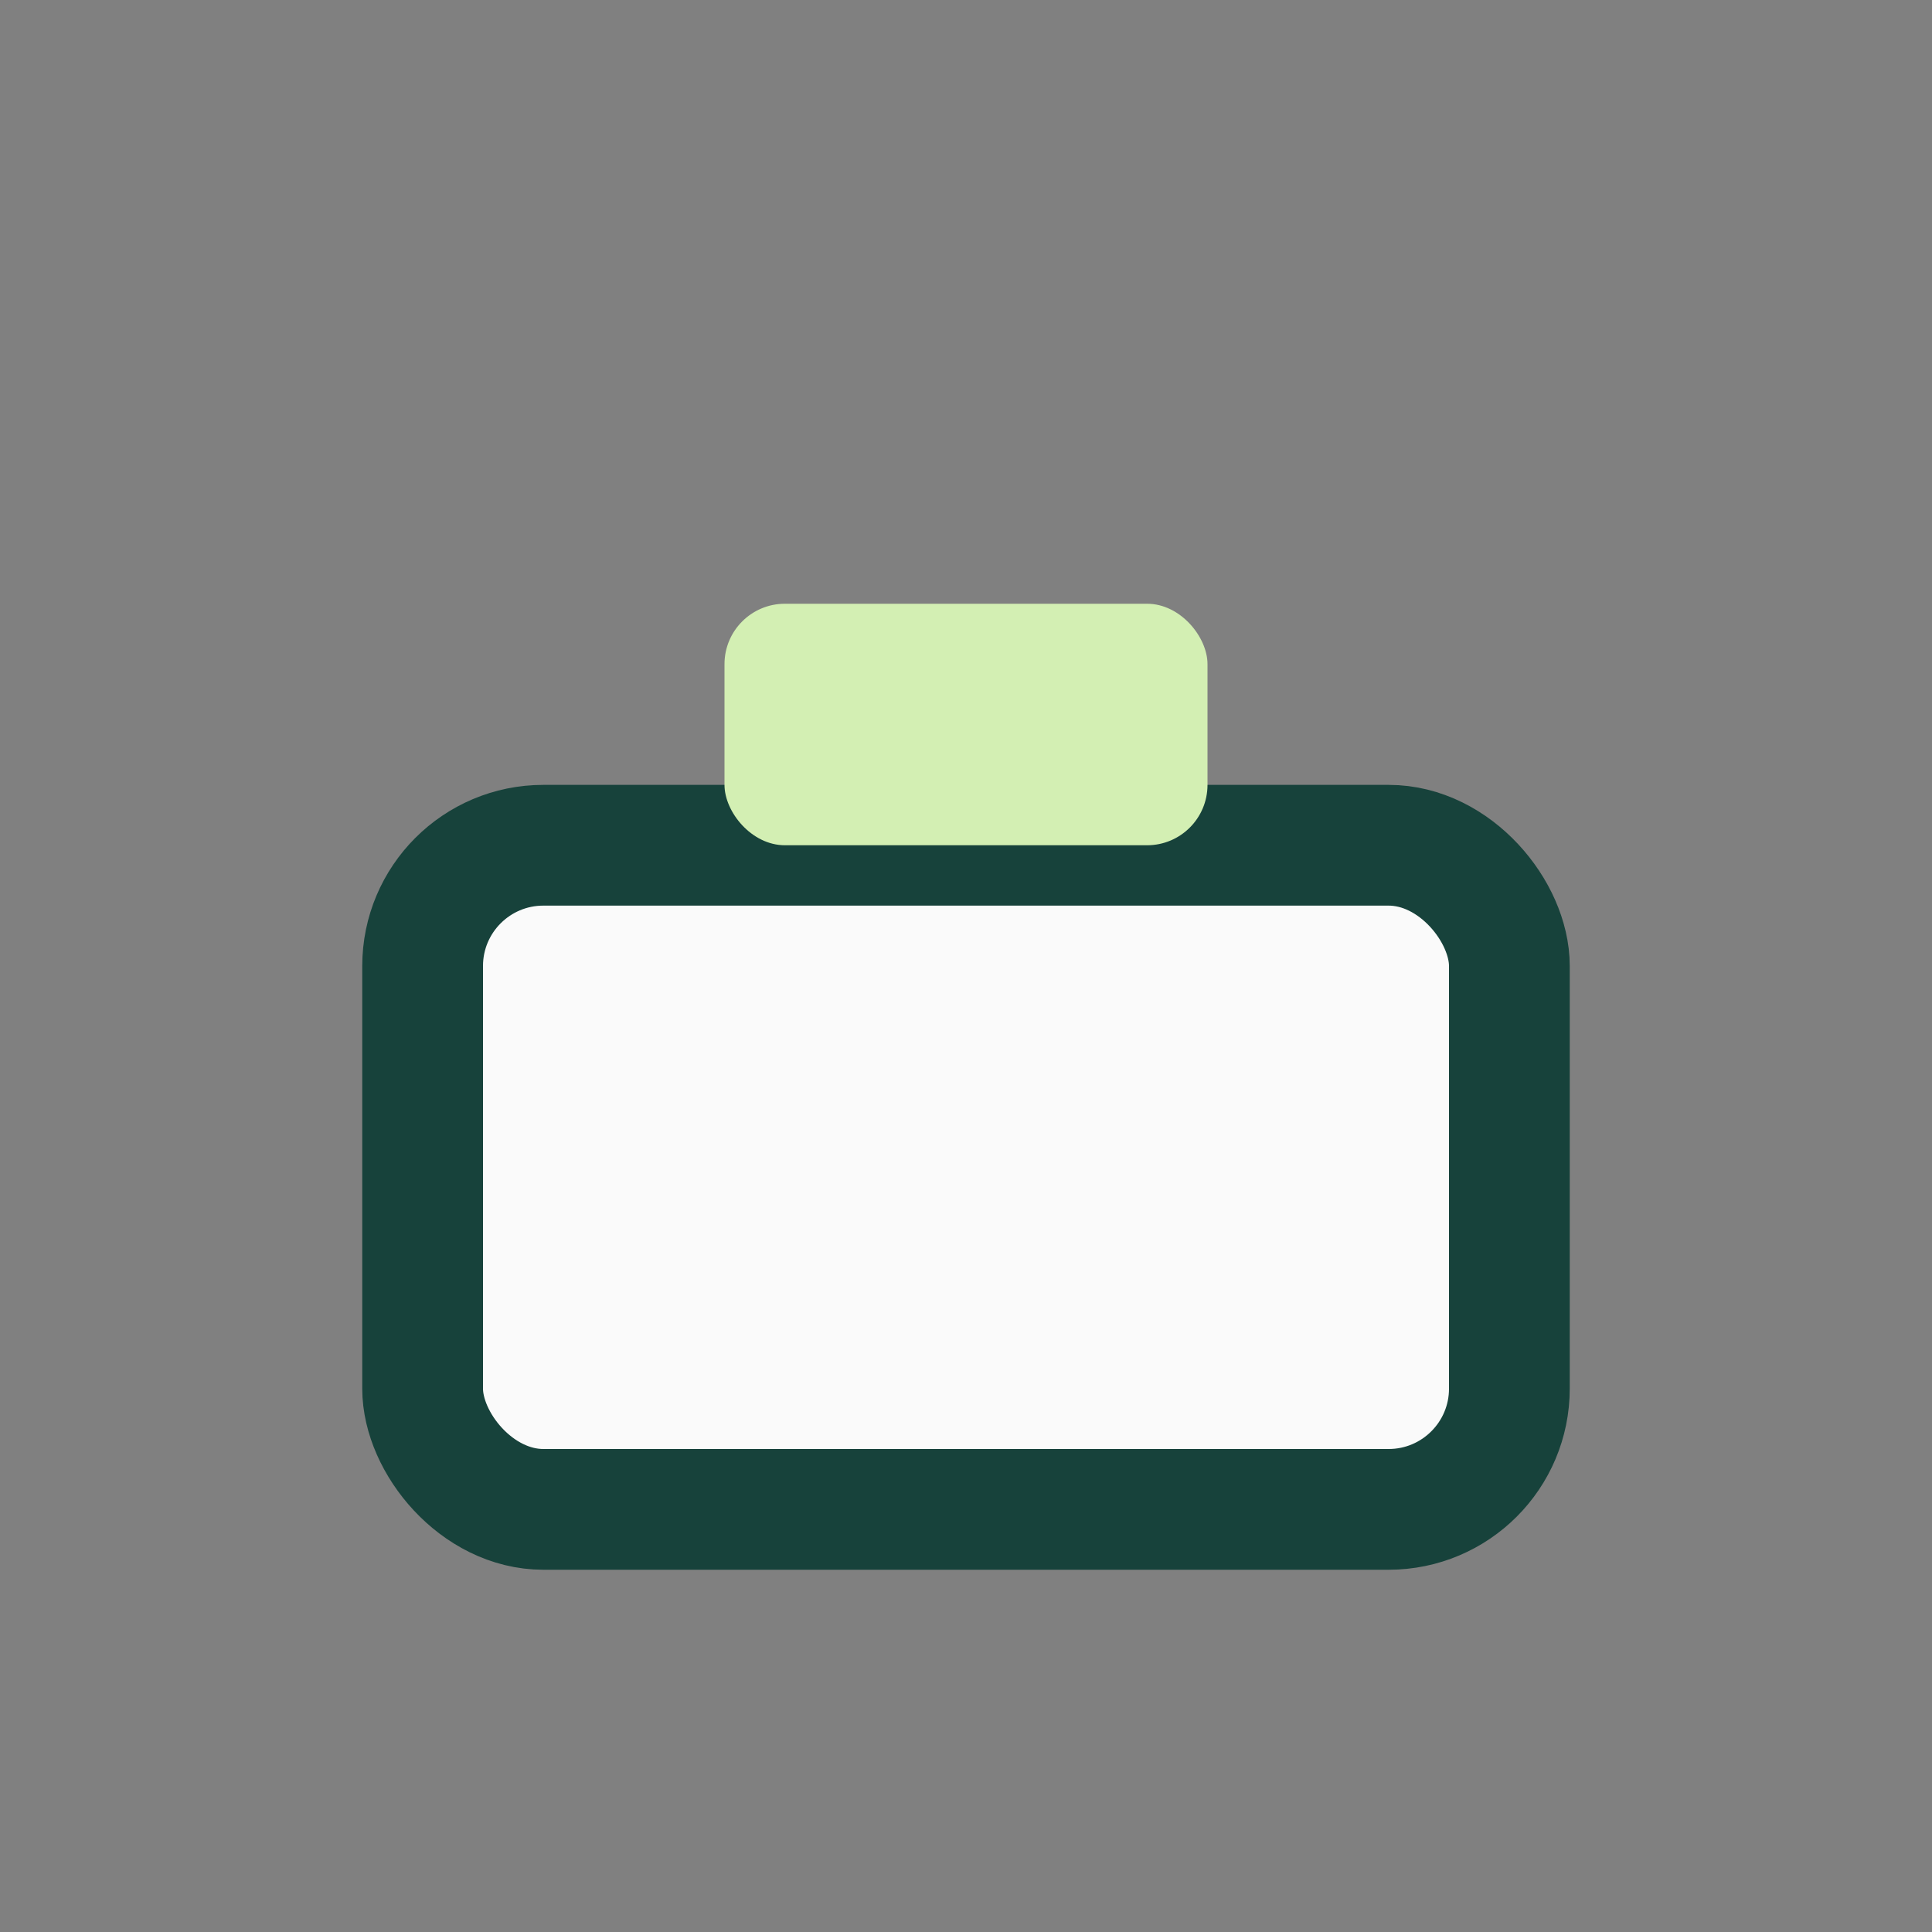
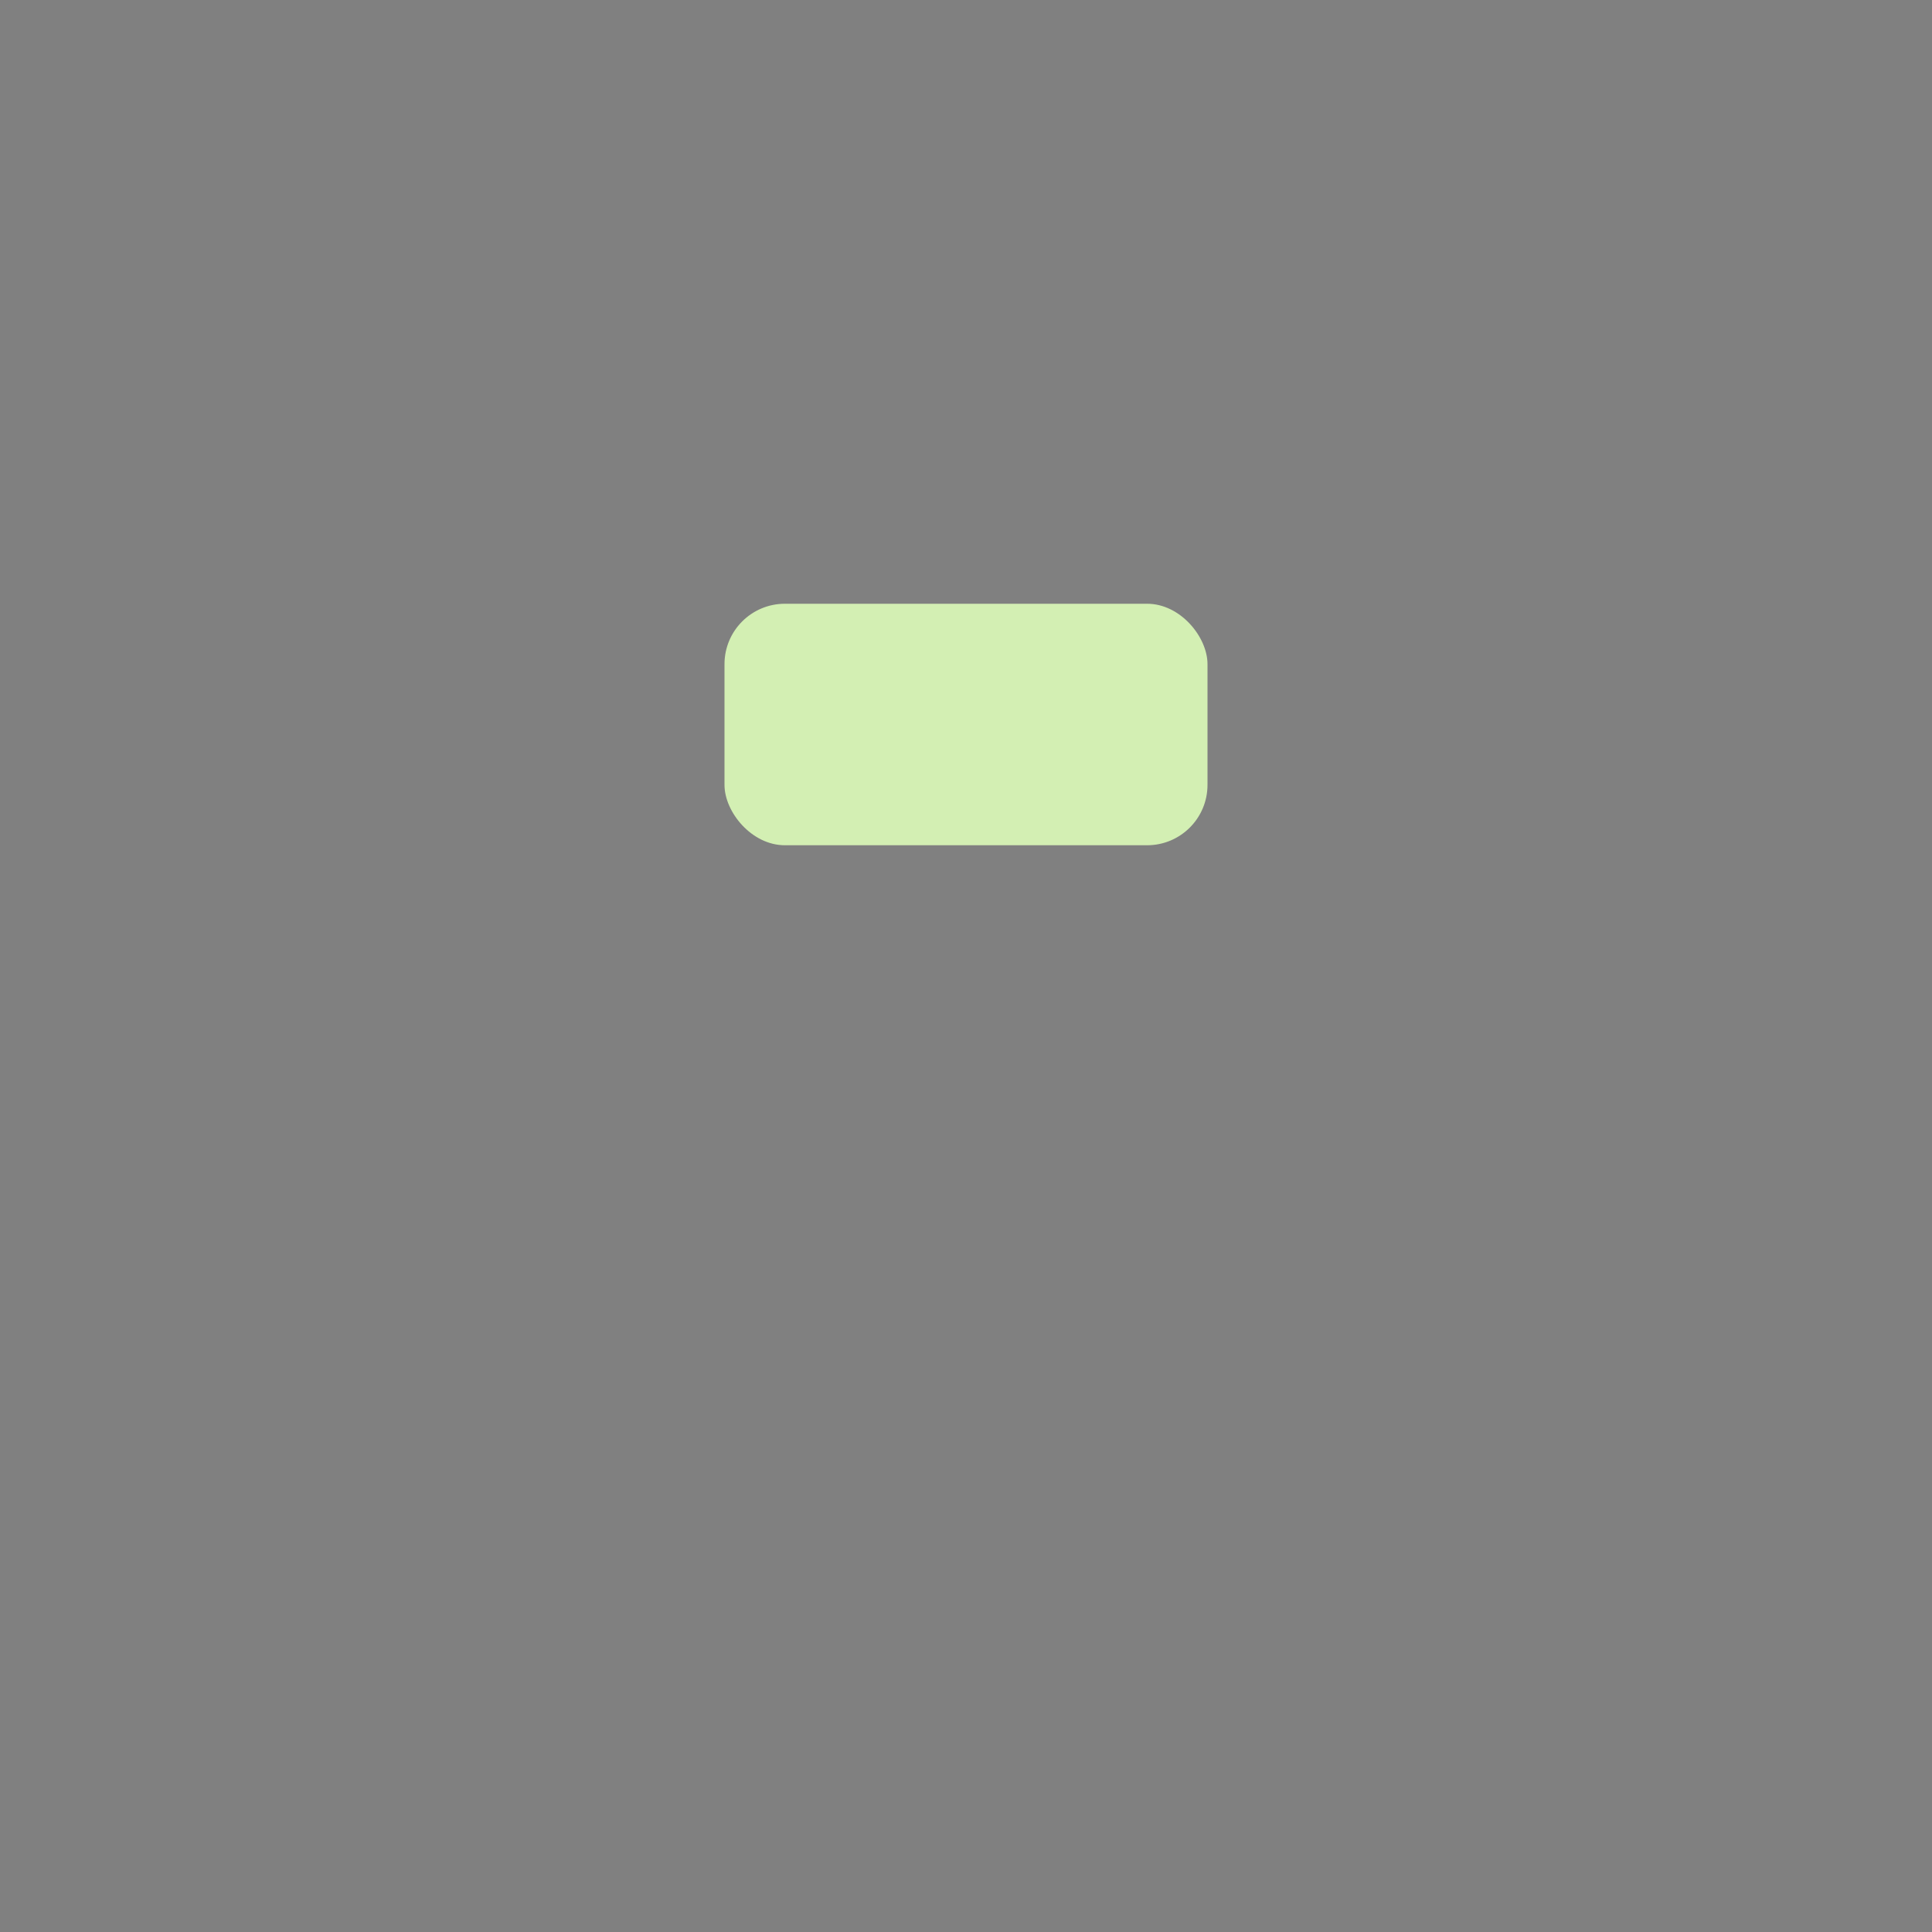
<svg xmlns="http://www.w3.org/2000/svg" width="32" height="32" viewBox="0 0 32 32">
  <rect x="0" y="0" width="32" height="32" fill="#808080" stroke="none" />
-   <rect x="7" y="14" width="18" height="11" rx="2" fill="#FAFAFA" stroke="#17423B" stroke-width="2" />
  <rect x="12" y="10" width="8" height="4" rx="1" fill="#D3EFB3" />
</svg>